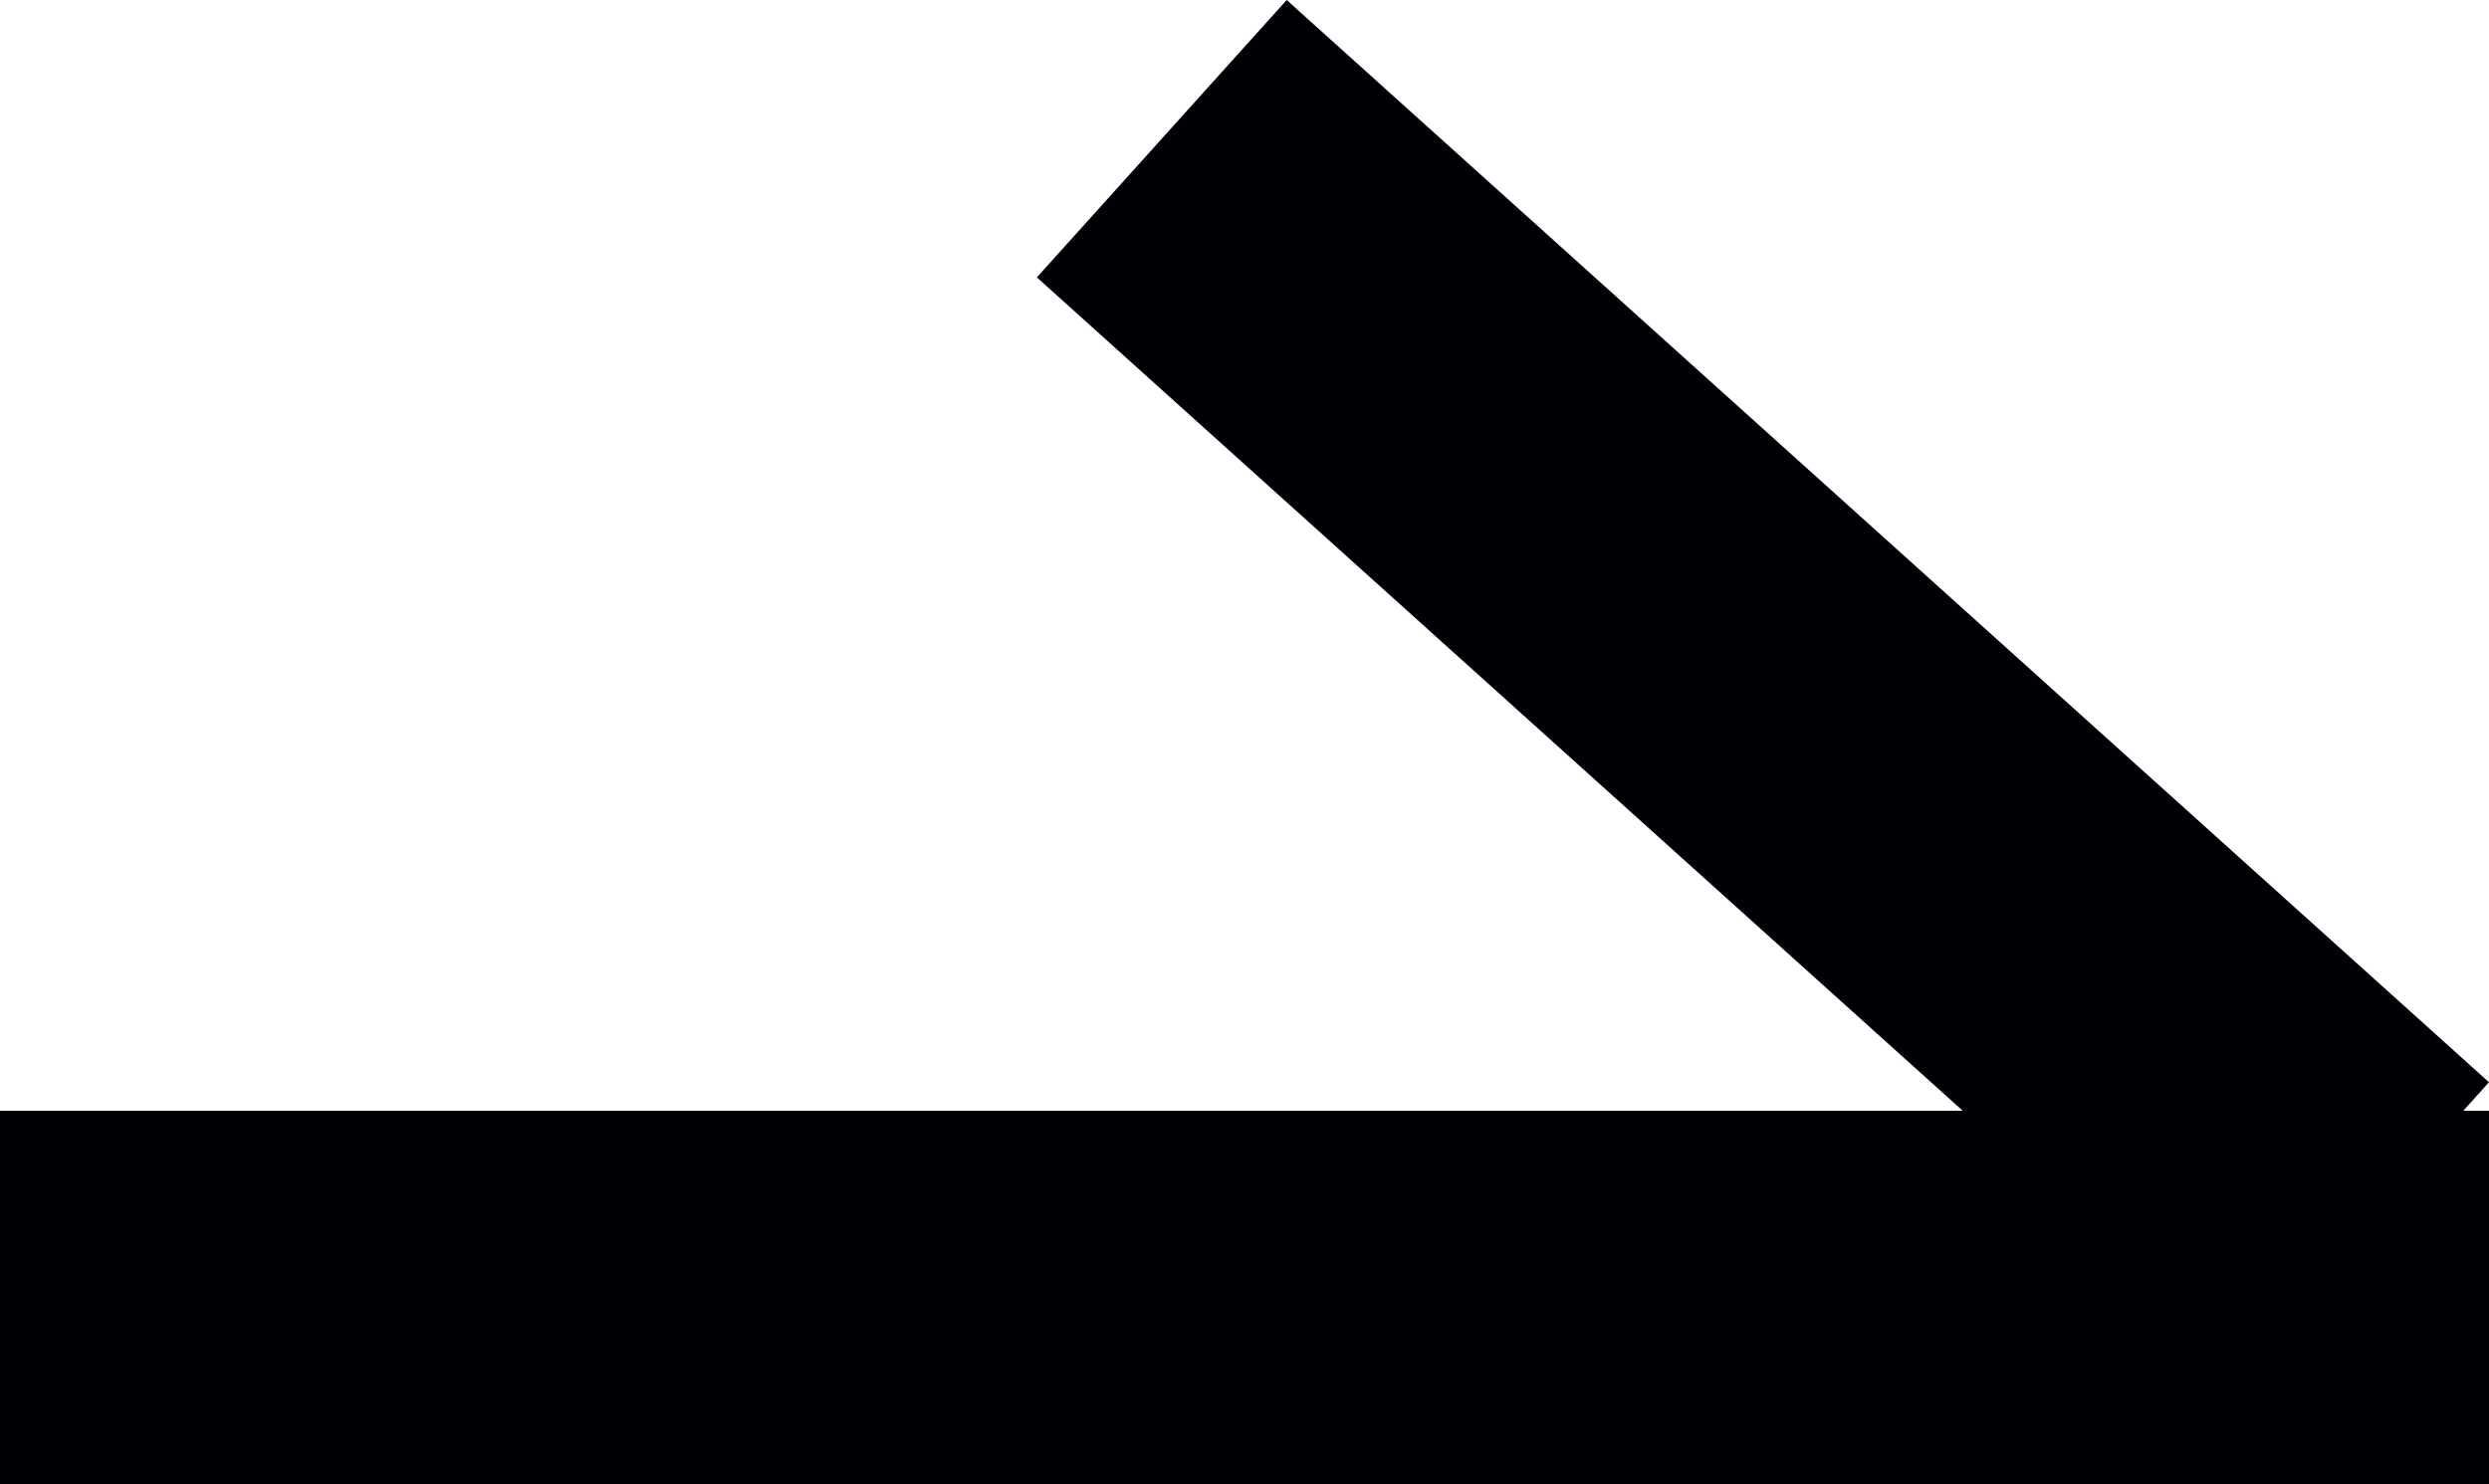
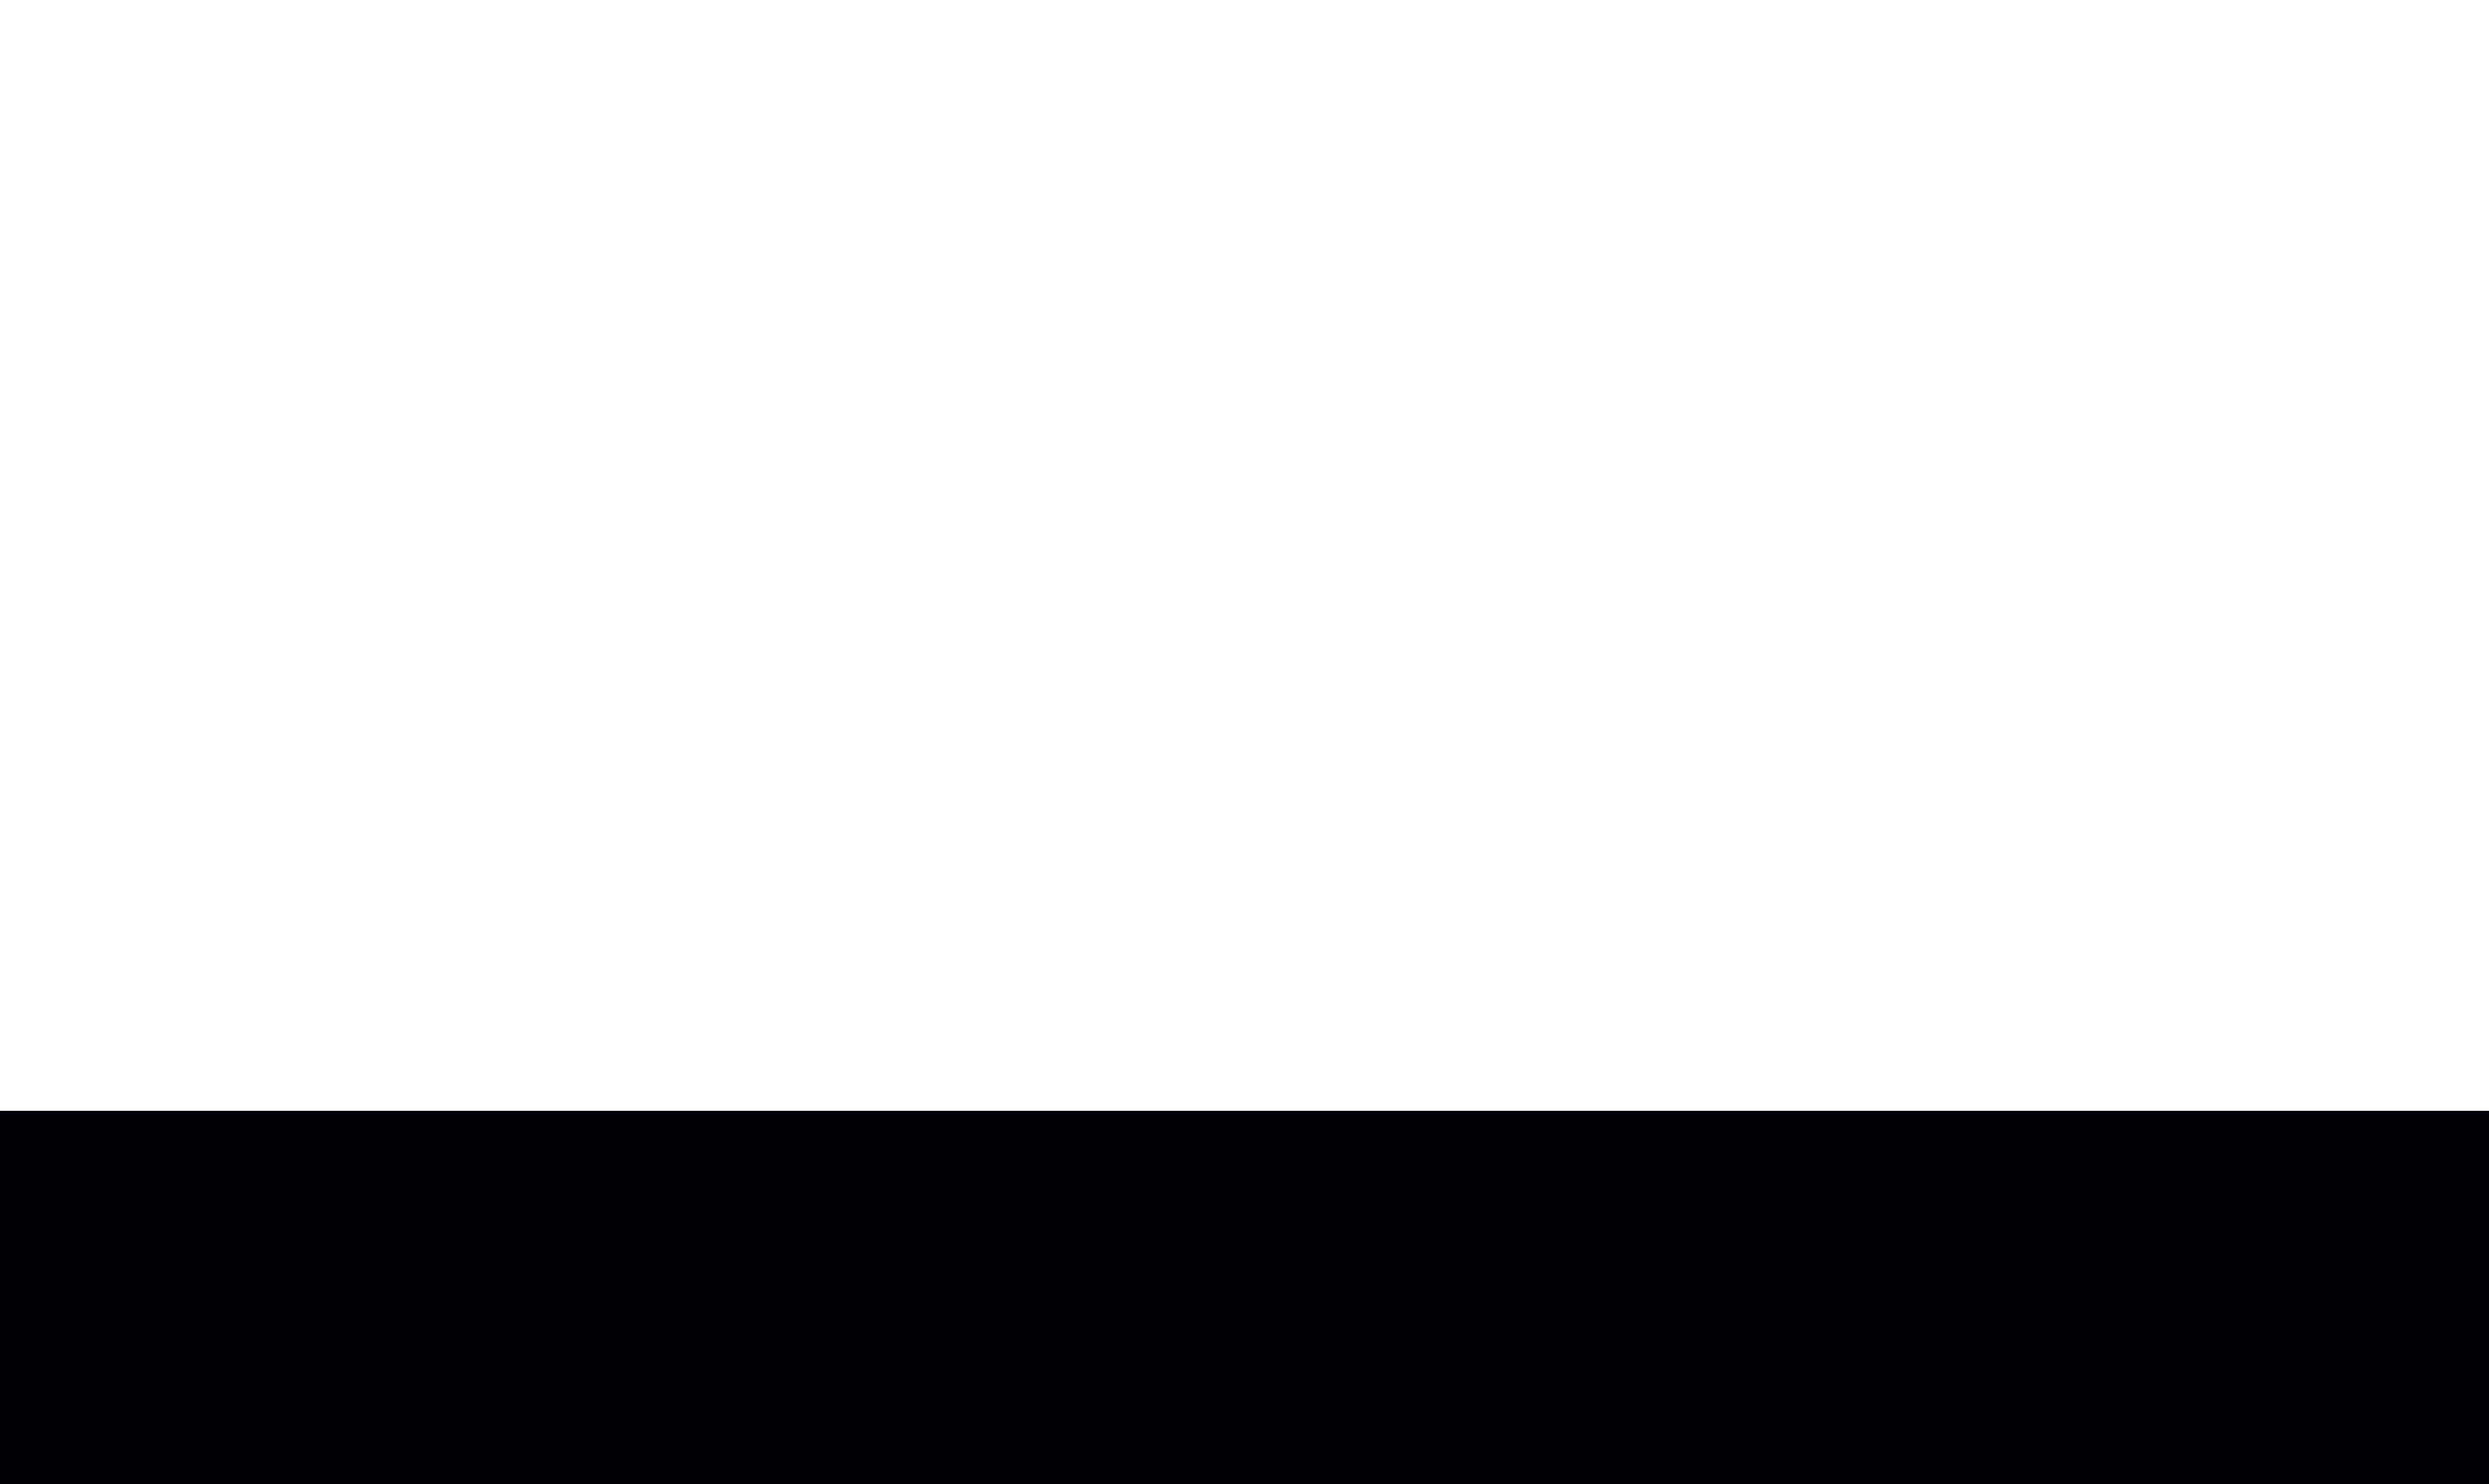
<svg xmlns="http://www.w3.org/2000/svg" width="20" height="11.928" viewBox="0 0 20 11.928">
  <g id="Group_539" data-name="Group 539" transform="translate(-765 -854.072)">
    <rect id="Rectangle_1418" data-name="Rectangle 1418" width="20" height="3" transform="translate(765 863)" fill="#000007" />
-     <path id="Path_430" data-name="Path 430" d="M0,0H13V3H0Z" transform="translate(775.339 854.072) rotate(42)" fill="#000007" />
  </g>
</svg>